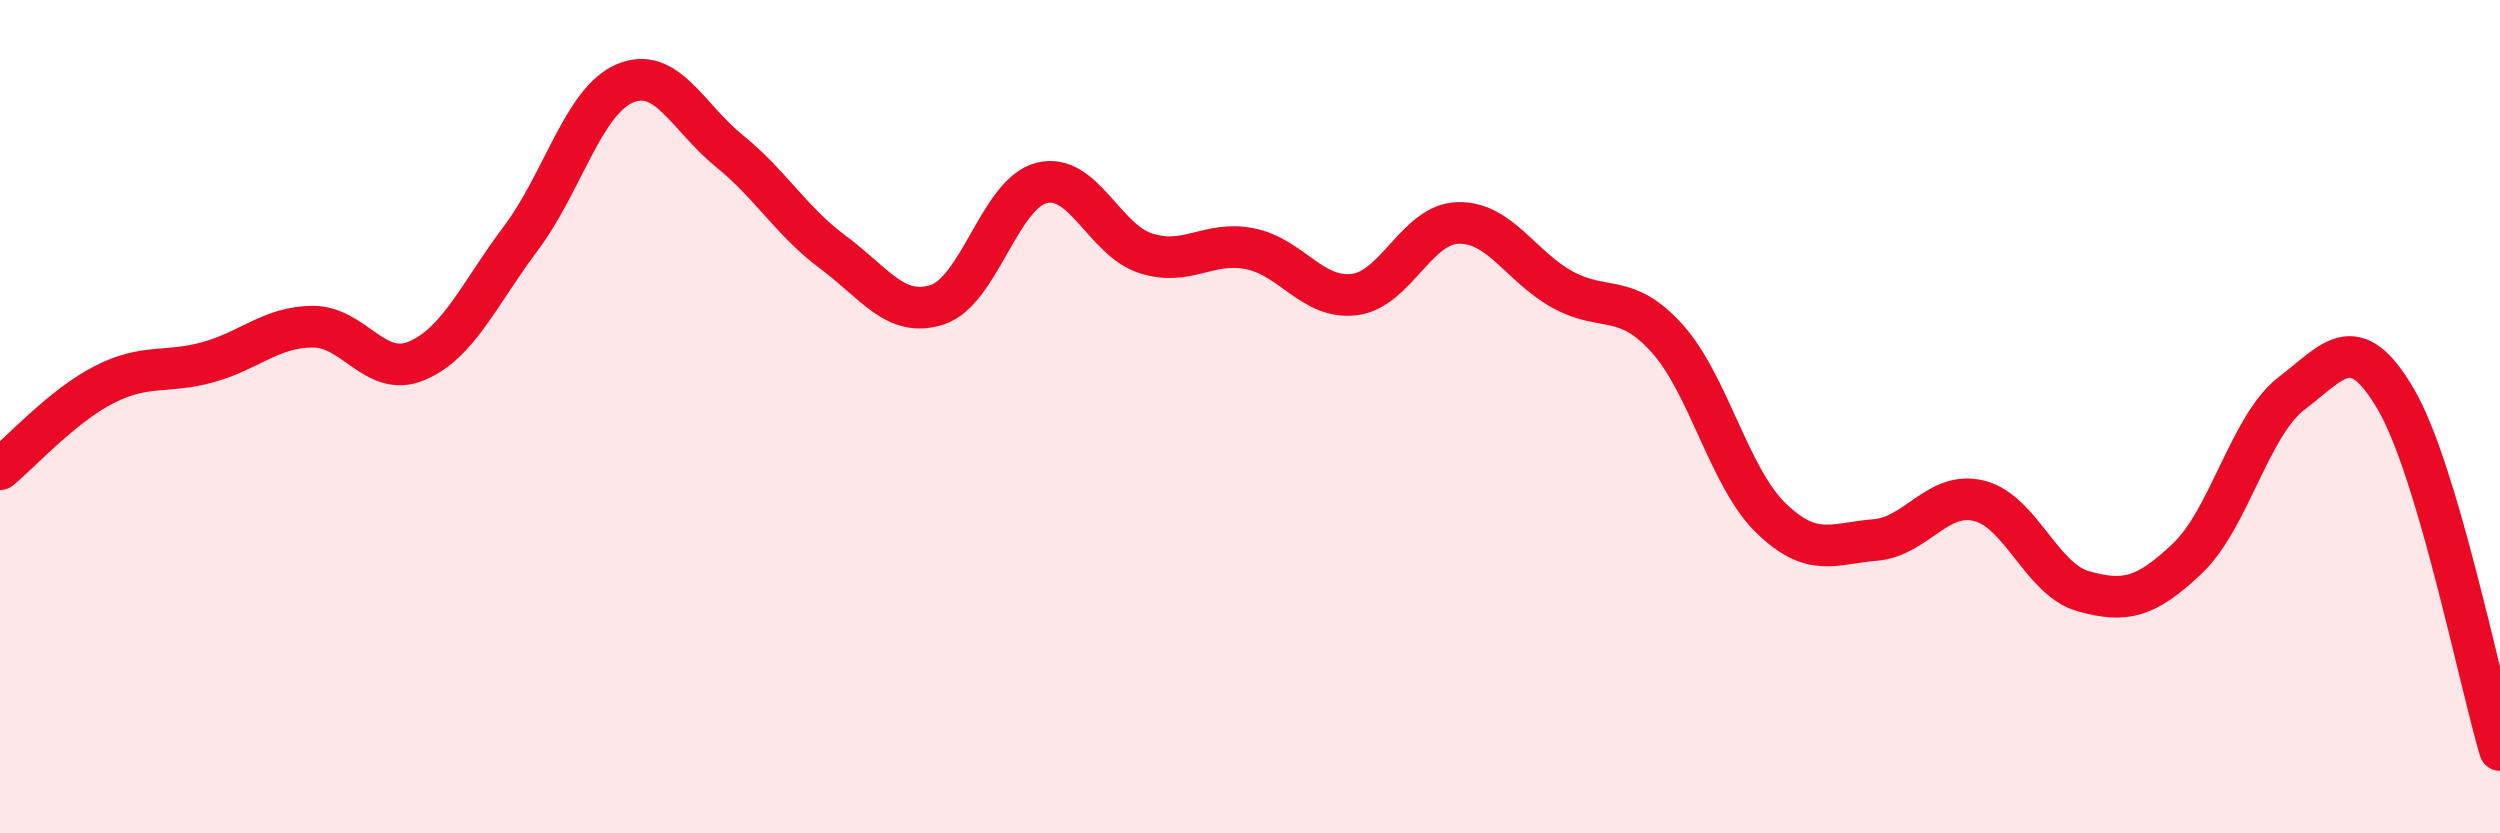
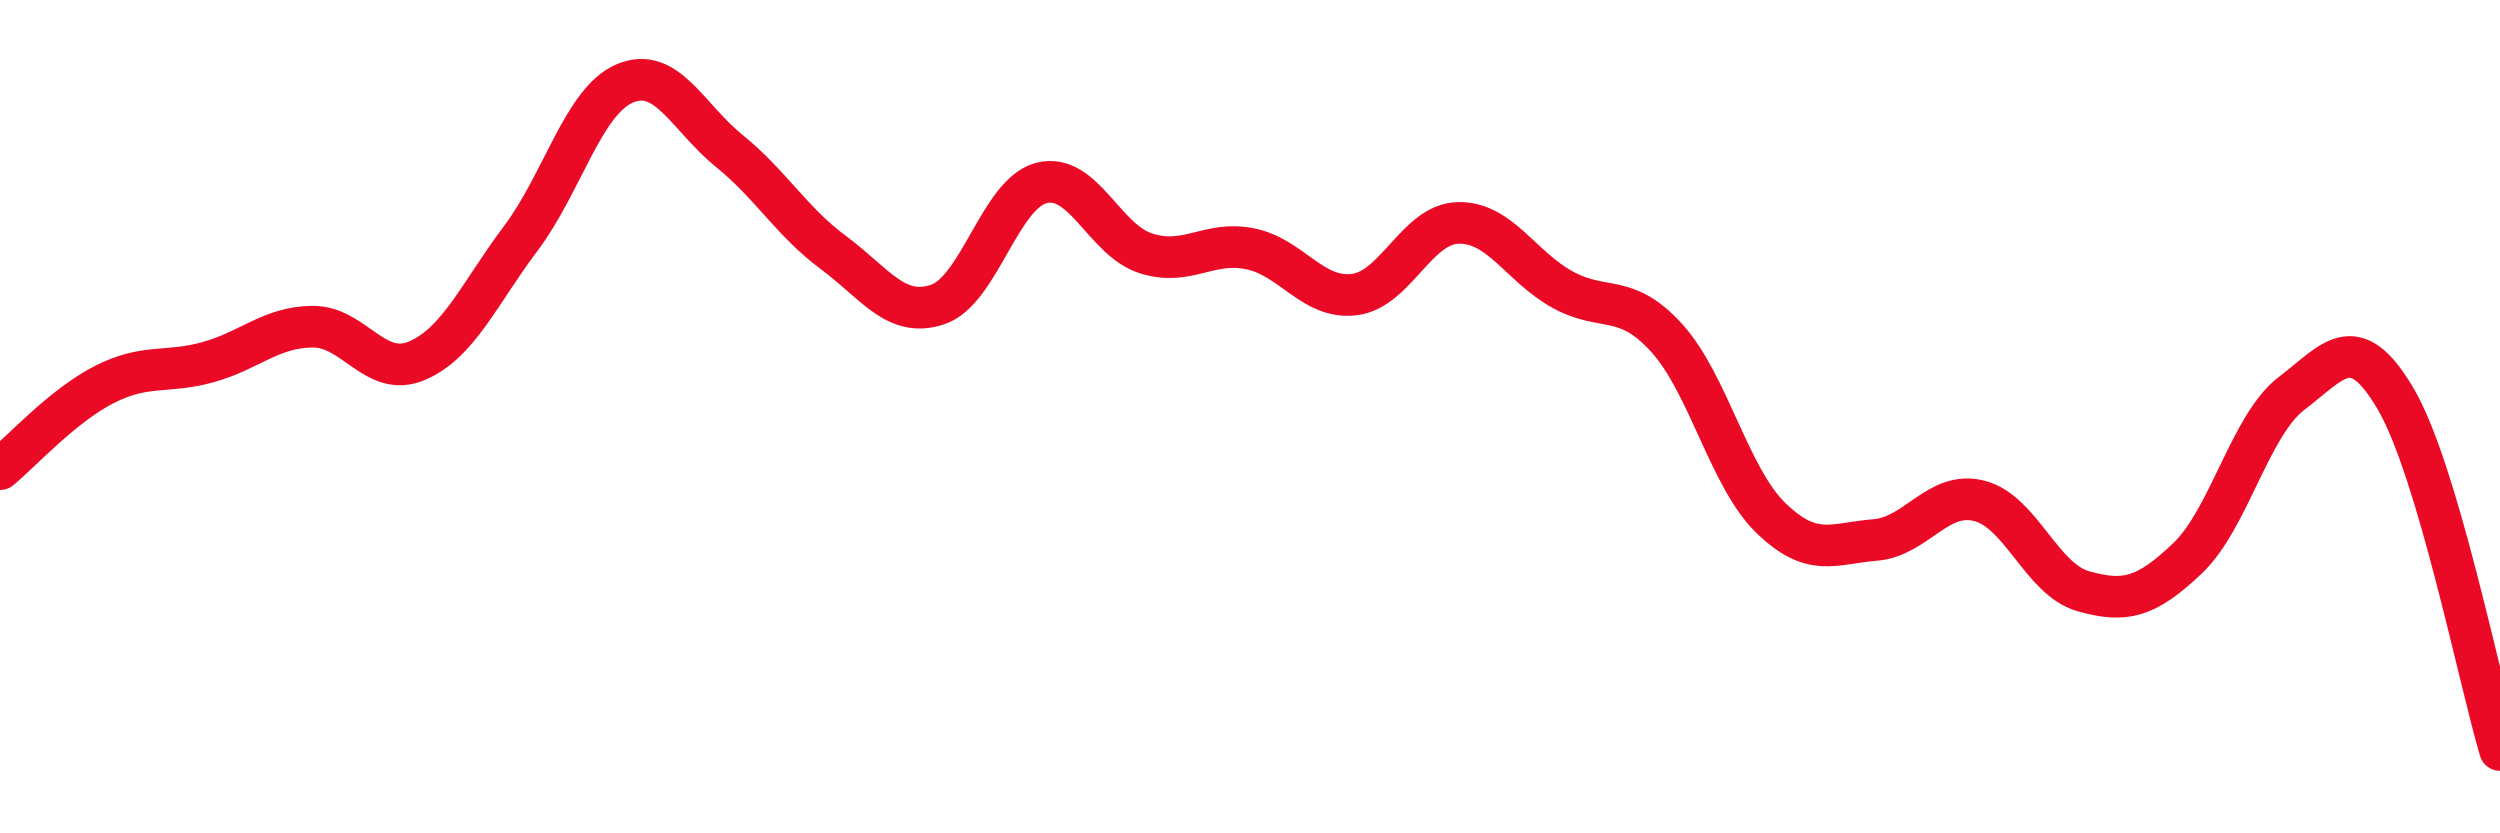
<svg xmlns="http://www.w3.org/2000/svg" width="60" height="20" viewBox="0 0 60 20">
-   <path d="M 0,11.26 C 0.5,10.85 1.5,9.74 2.5,9.23 C 3.5,8.72 4,8.97 5,8.69 C 6,8.41 6.5,7.85 7.5,7.84 C 8.5,7.83 9,9.08 10,8.66 C 11,8.24 11.5,7.05 12.5,5.72 C 13.5,4.39 14,2.42 15,2 C 16,1.58 16.5,2.81 17.5,3.62 C 18.5,4.43 19,5.32 20,6.06 C 21,6.8 21.5,7.64 22.5,7.31 C 23.5,6.98 24,4.64 25,4.39 C 26,4.14 26.5,5.76 27.5,6.08 C 28.5,6.4 29,5.77 30,5.97 C 31,6.17 31.5,7.19 32.5,7.07 C 33.5,6.95 34,5.37 35,5.35 C 36,5.33 36.5,6.4 37.5,6.95 C 38.5,7.5 39,7.01 40,8.11 C 41,9.21 41.5,11.46 42.5,12.43 C 43.5,13.4 44,13.04 45,12.96 C 46,12.88 46.5,11.77 47.5,12.02 C 48.5,12.27 49,13.91 50,14.19 C 51,14.47 51.5,14.35 52.5,13.4 C 53.5,12.45 54,10.2 55,9.44 C 56,8.68 56.5,7.87 57.5,9.58 C 58.5,11.29 59.5,16.32 60,18L60 20L0 20Z" fill="#EB0A25" opacity="0.1" stroke-linecap="round" stroke-linejoin="round" />
  <path d="M 0,11.26 C 0.5,10.85 1.5,9.74 2.5,9.23 C 3.5,8.72 4,8.97 5,8.69 C 6,8.41 6.5,7.85 7.5,7.84 C 8.5,7.83 9,9.08 10,8.66 C 11,8.24 11.5,7.05 12.5,5.72 C 13.5,4.39 14,2.42 15,2 C 16,1.58 16.5,2.81 17.5,3.62 C 18.5,4.43 19,5.32 20,6.06 C 21,6.8 21.5,7.64 22.5,7.31 C 23.5,6.98 24,4.64 25,4.39 C 26,4.14 26.5,5.76 27.5,6.08 C 28.5,6.4 29,5.77 30,5.97 C 31,6.17 31.5,7.19 32.5,7.07 C 33.5,6.95 34,5.37 35,5.35 C 36,5.33 36.5,6.4 37.5,6.95 C 38.5,7.5 39,7.01 40,8.11 C 41,9.21 41.5,11.46 42.5,12.43 C 43.5,13.4 44,13.04 45,12.96 C 46,12.88 46.5,11.77 47.5,12.02 C 48.5,12.27 49,13.91 50,14.19 C 51,14.47 51.5,14.35 52.5,13.4 C 53.5,12.45 54,10.2 55,9.44 C 56,8.68 56.5,7.87 57.5,9.58 C 58.5,11.29 59.5,16.32 60,18" stroke="#EB0A25" stroke-width="1" fill="none" stroke-linecap="round" stroke-linejoin="round" />
</svg>